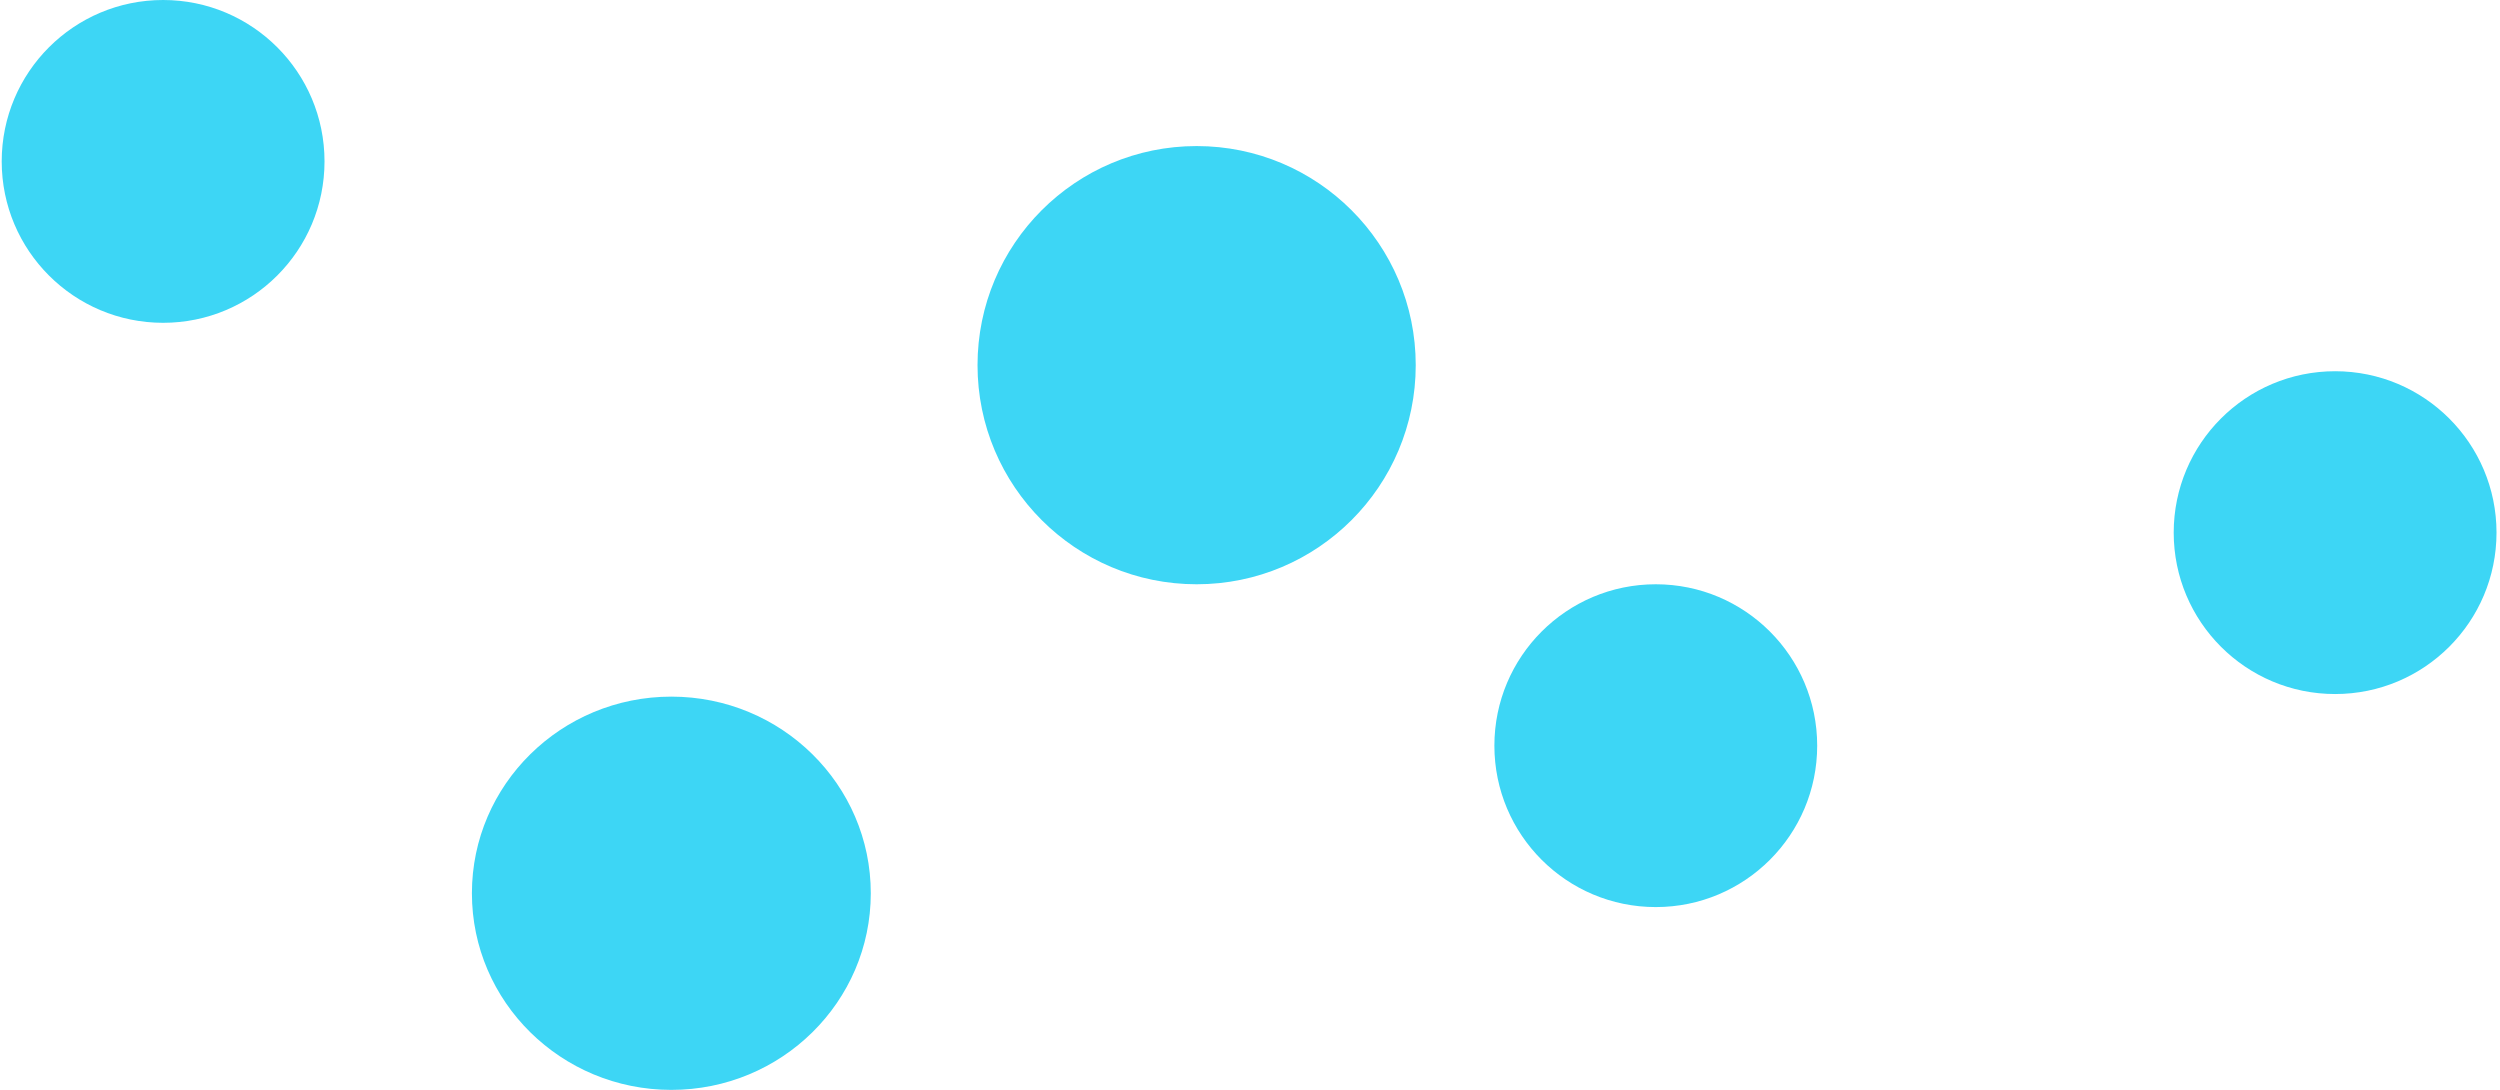
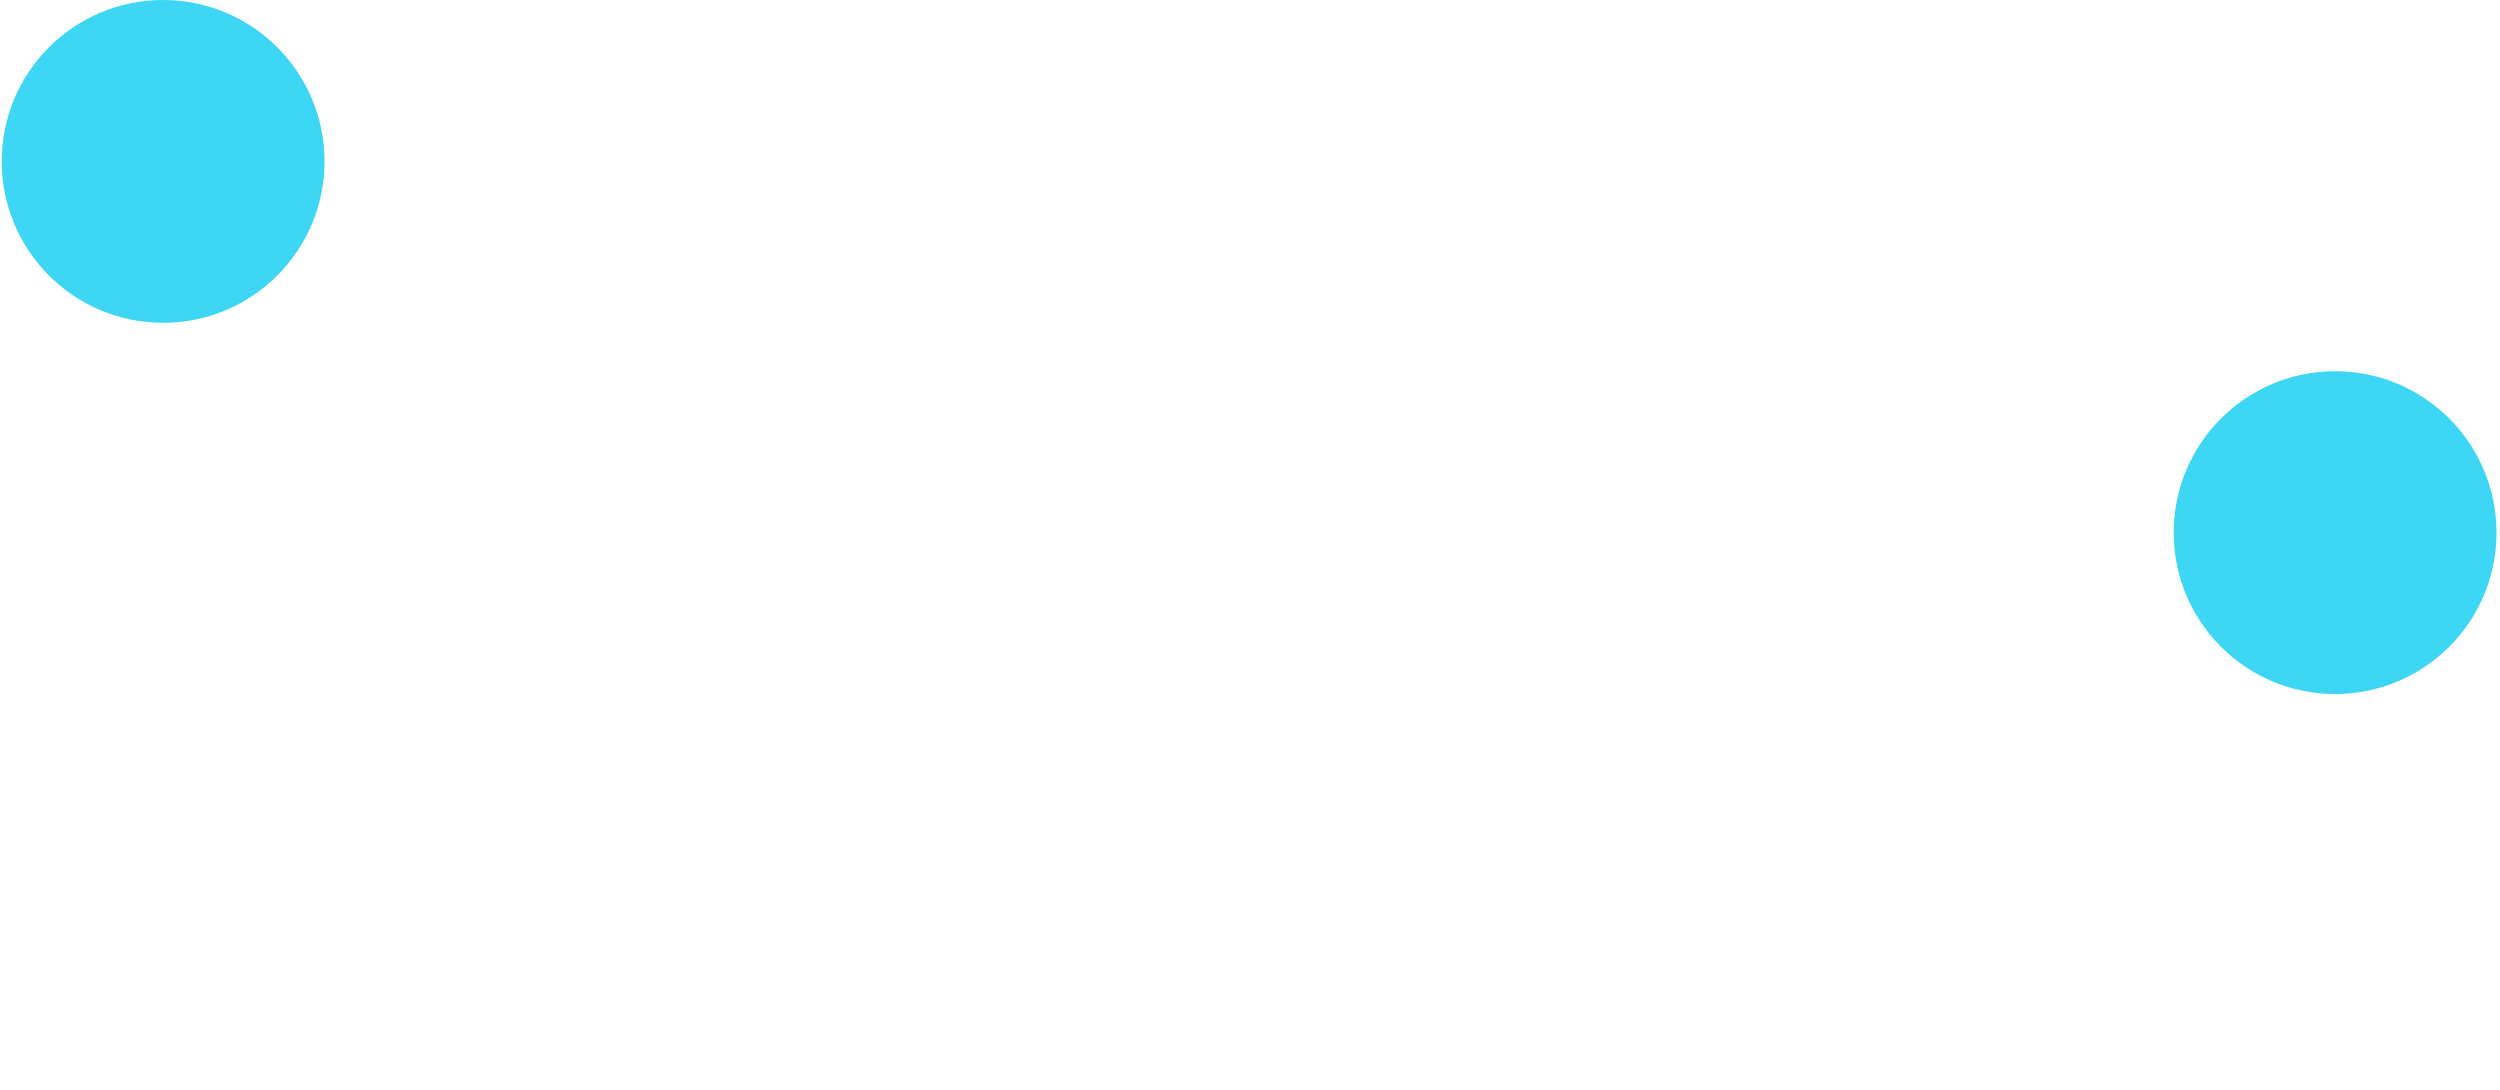
<svg xmlns="http://www.w3.org/2000/svg" width="445" height="194" viewBox="0 0 445 194" fill="none">
  <circle r="28.73" transform="matrix(-1 0 0 1 415.649 94.809)" fill="#3DD6F5" />
-   <circle r="28.73" transform="matrix(-1 0 0 1 294.73 132.73)" fill="#3DD6F5" />
-   <circle r="39" transform="matrix(-1 0 0 1 213 65)" fill="#3DD6F5" />
-   <ellipse rx="35.5" ry="35" transform="matrix(-1 0 0 1 119.5 159)" fill="#3DD6F5" />
  <circle r="28.73" transform="matrix(-1 0 0 1 29.034 28.73)" fill="#3DD6F5" />
</svg>